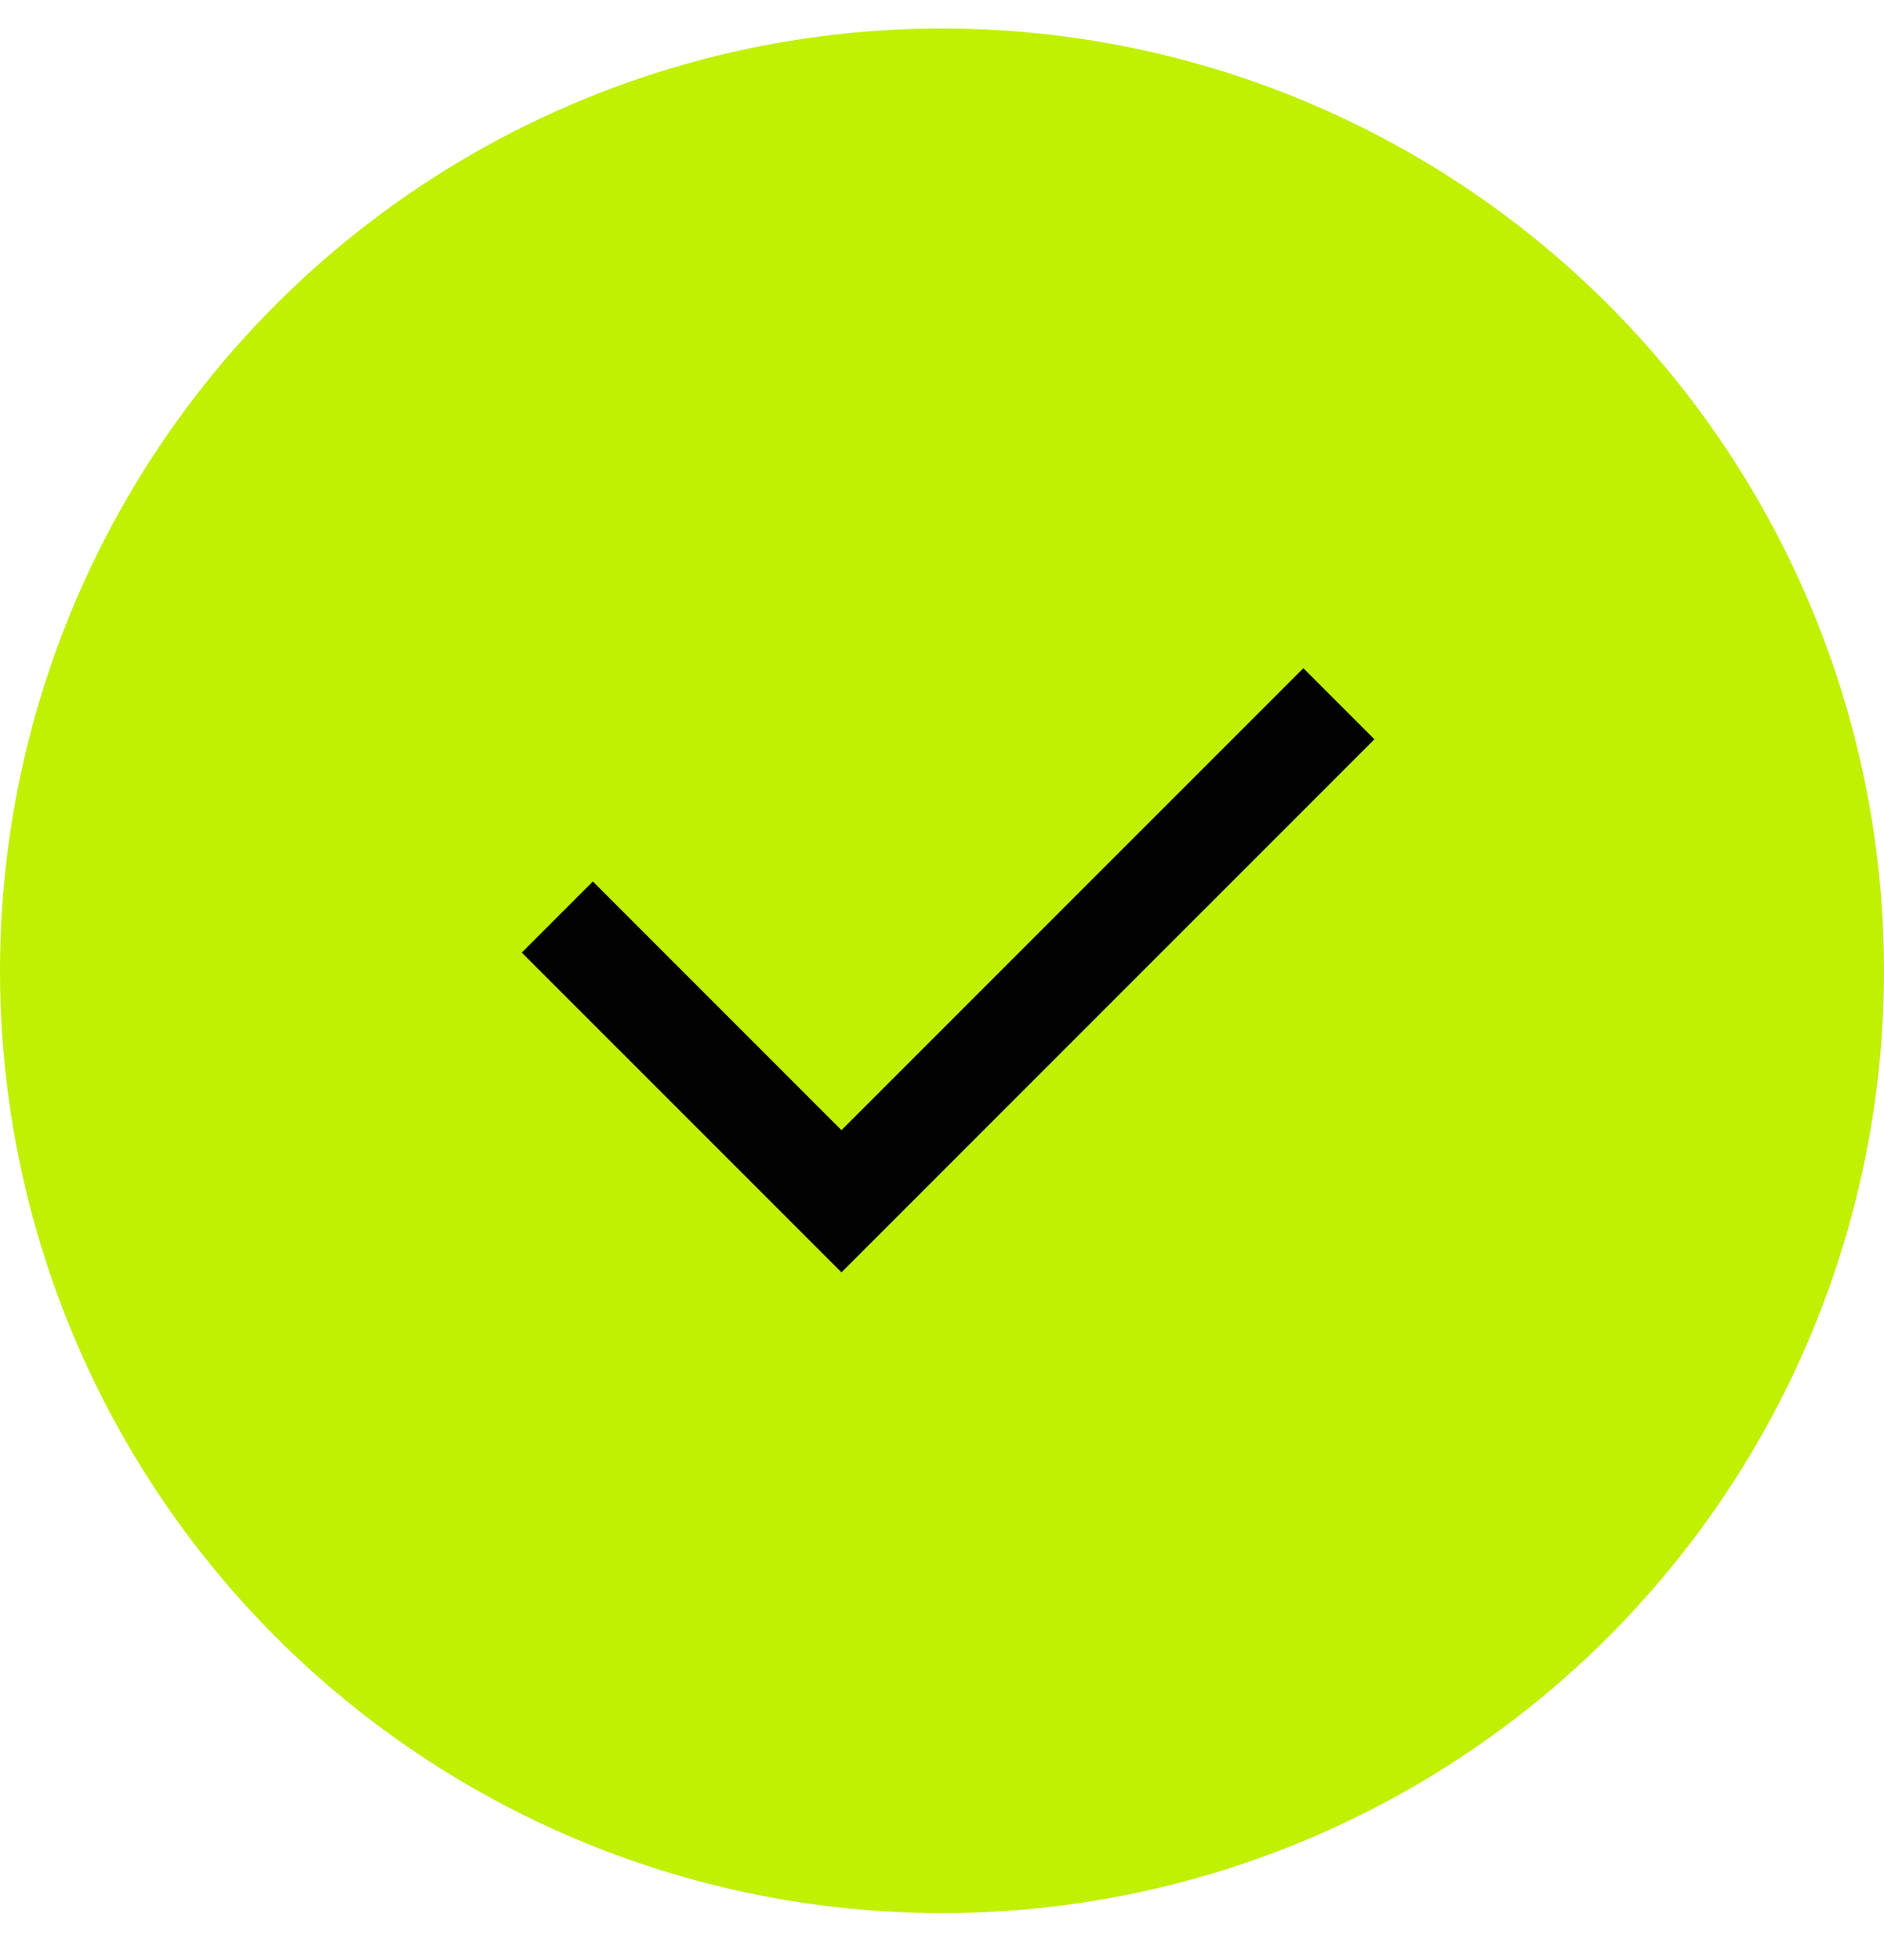
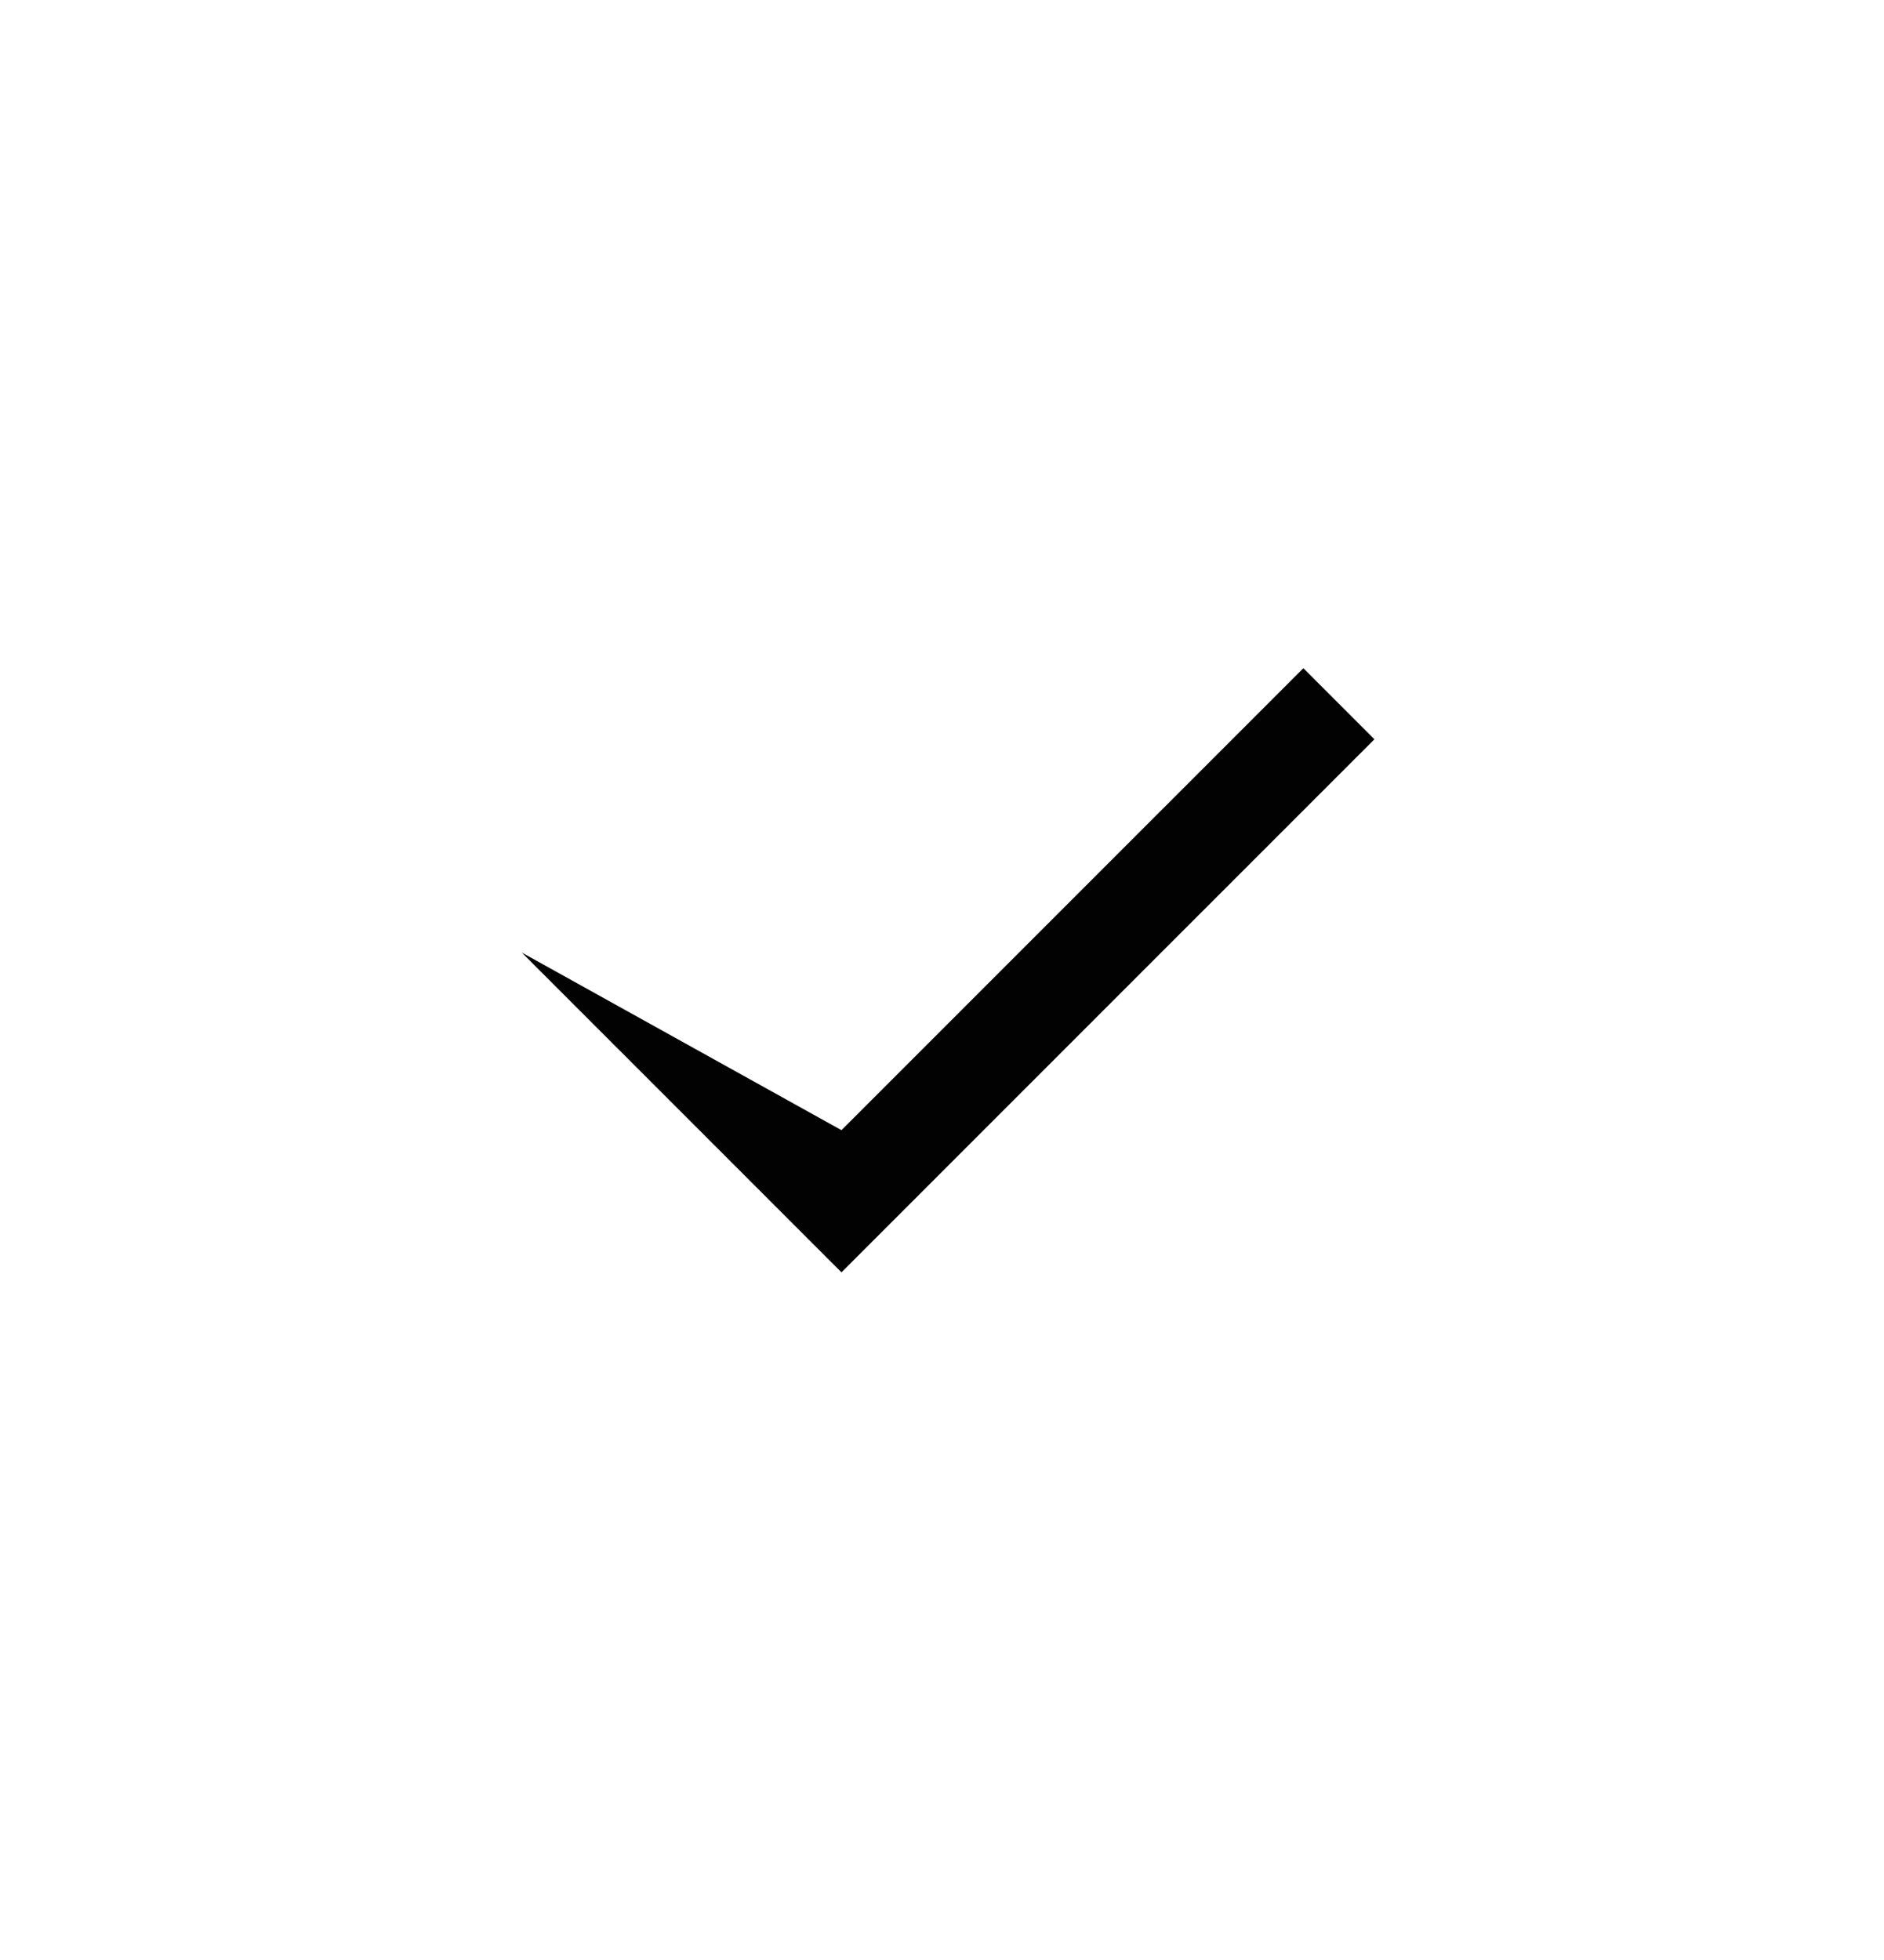
<svg xmlns="http://www.w3.org/2000/svg" width="25" height="26" viewBox="0 0 25 26" fill="none">
-   <circle cx="12.5" cy="12.878" r="12.5" fill="#C0F002" />
-   <path d="M11.166 14.992L17.295 8.864L18.238 9.807L11.166 16.878L6.924 12.636L7.867 11.693L11.166 14.992Z" fill="#020202" />
+   <path d="M11.166 14.992L17.295 8.864L18.238 9.807L11.166 16.878L6.924 12.636L11.166 14.992Z" fill="#020202" />
</svg>